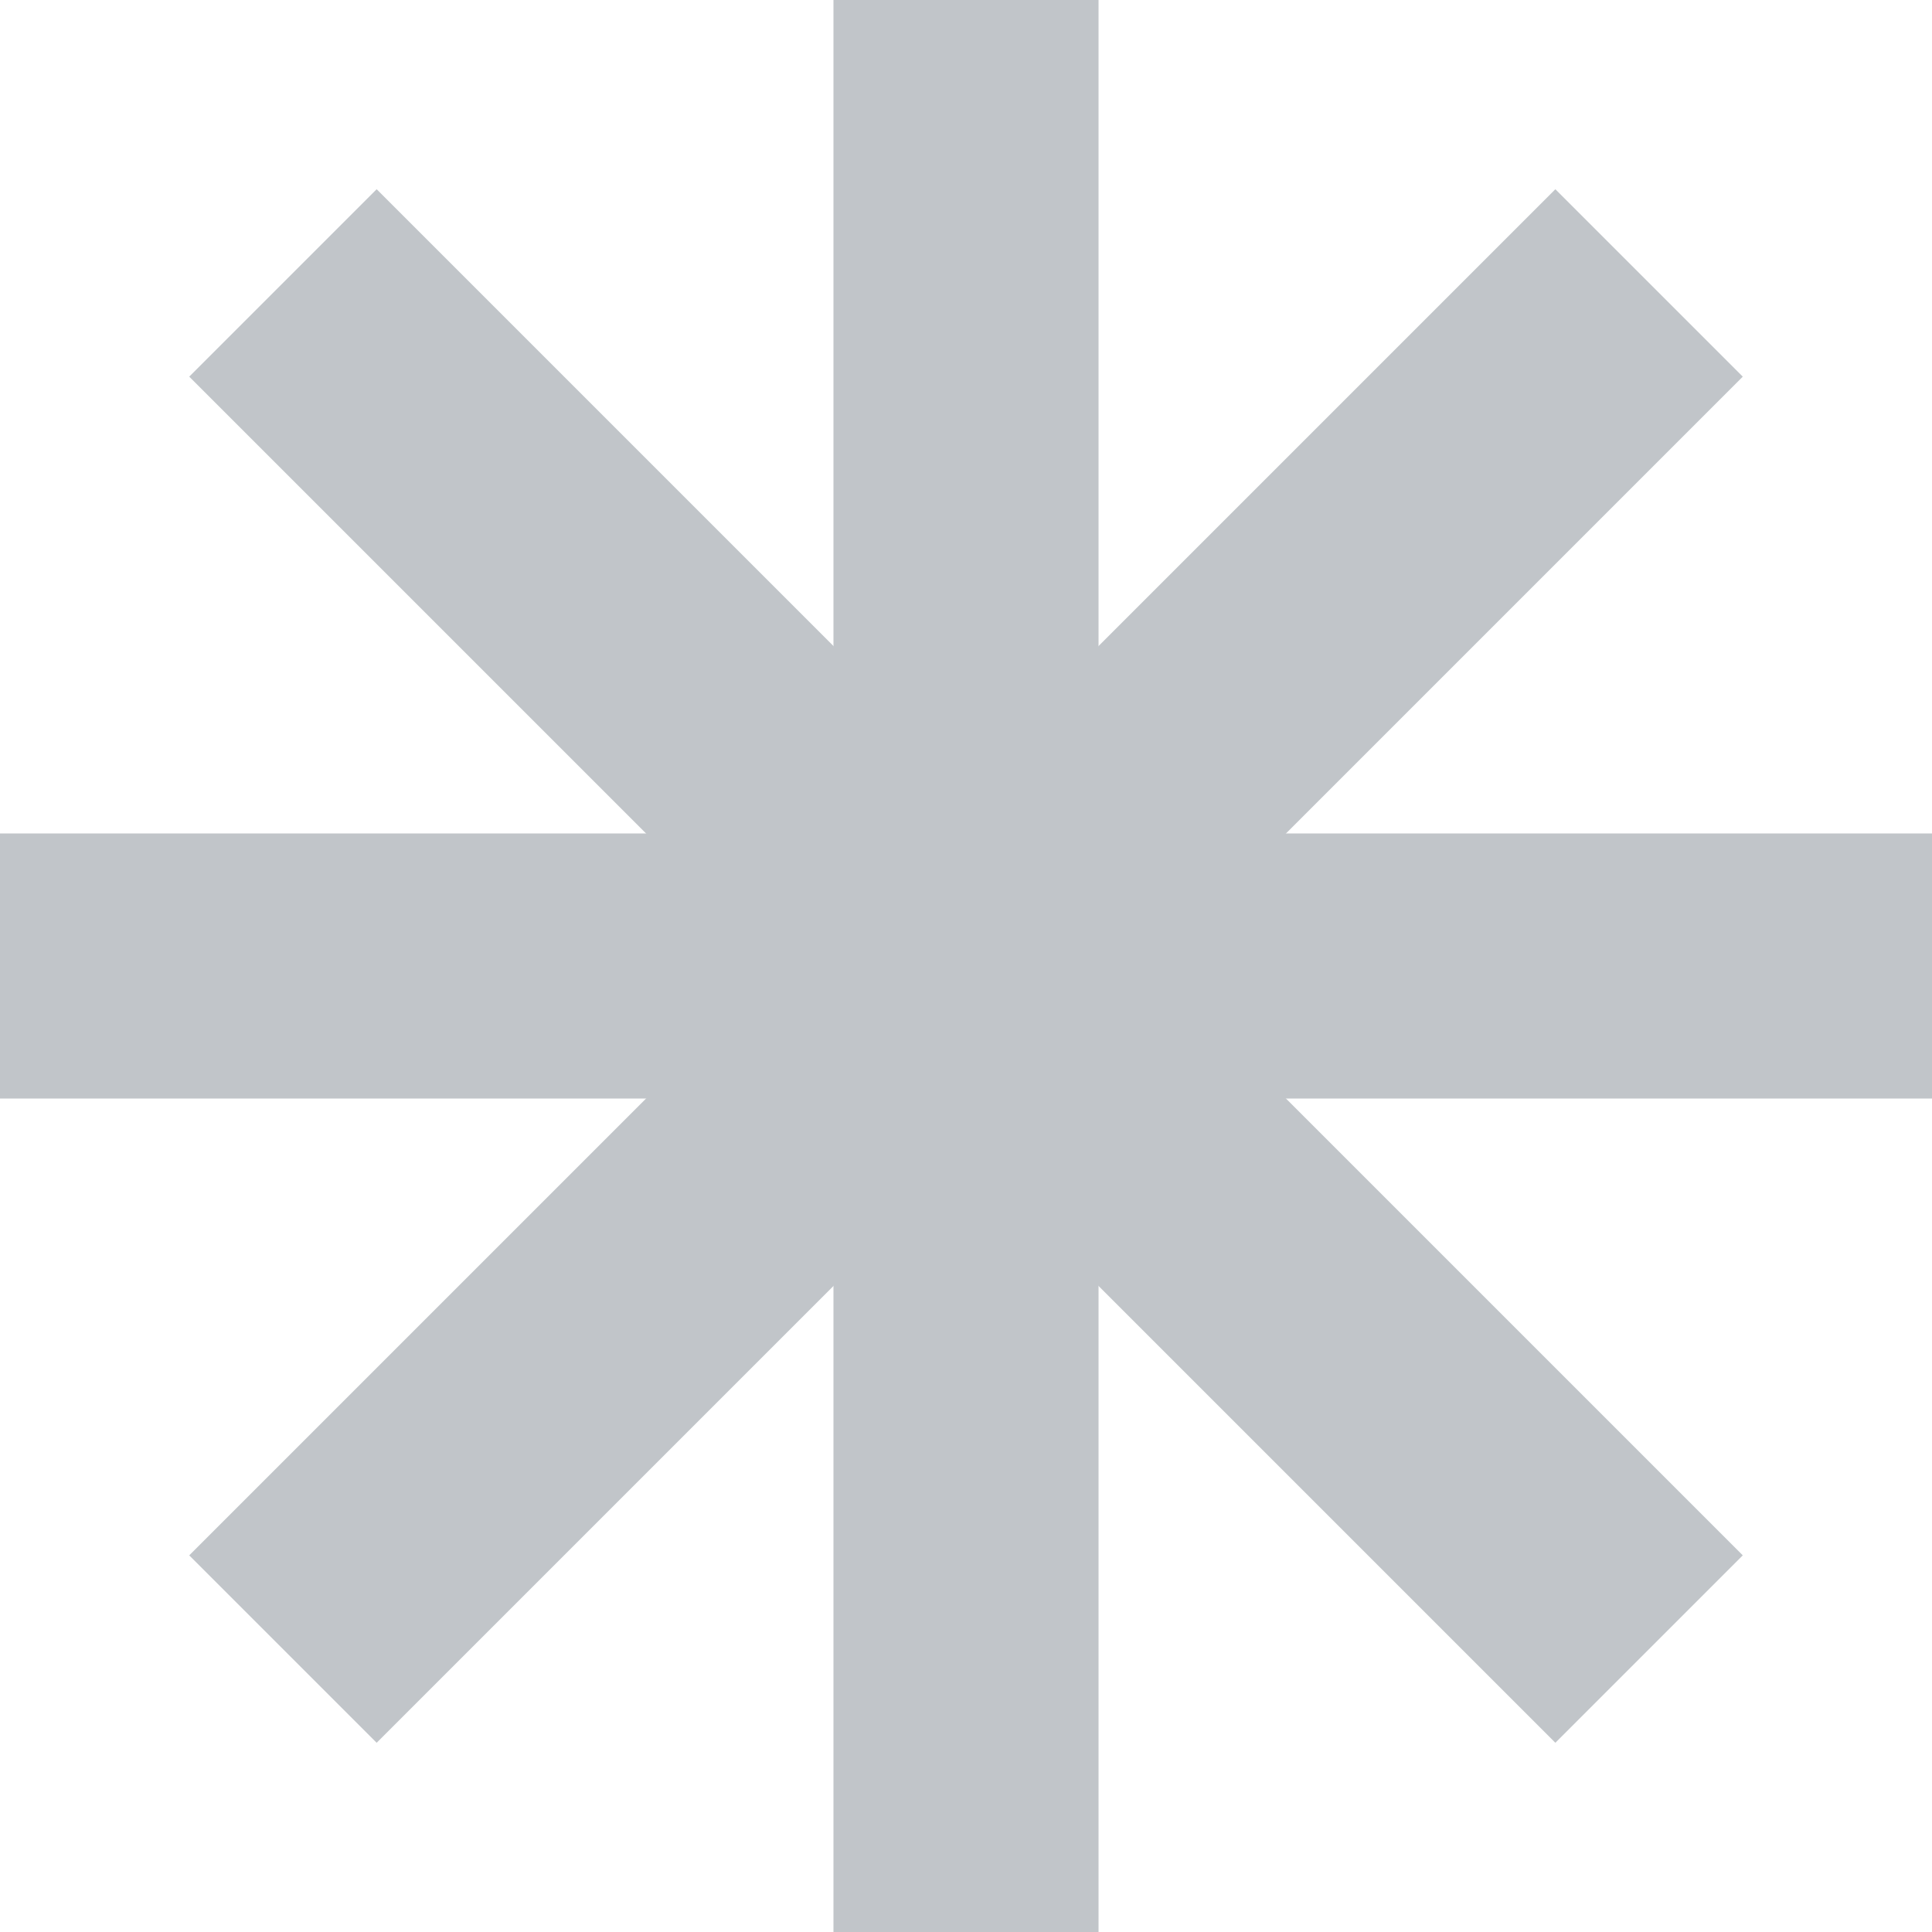
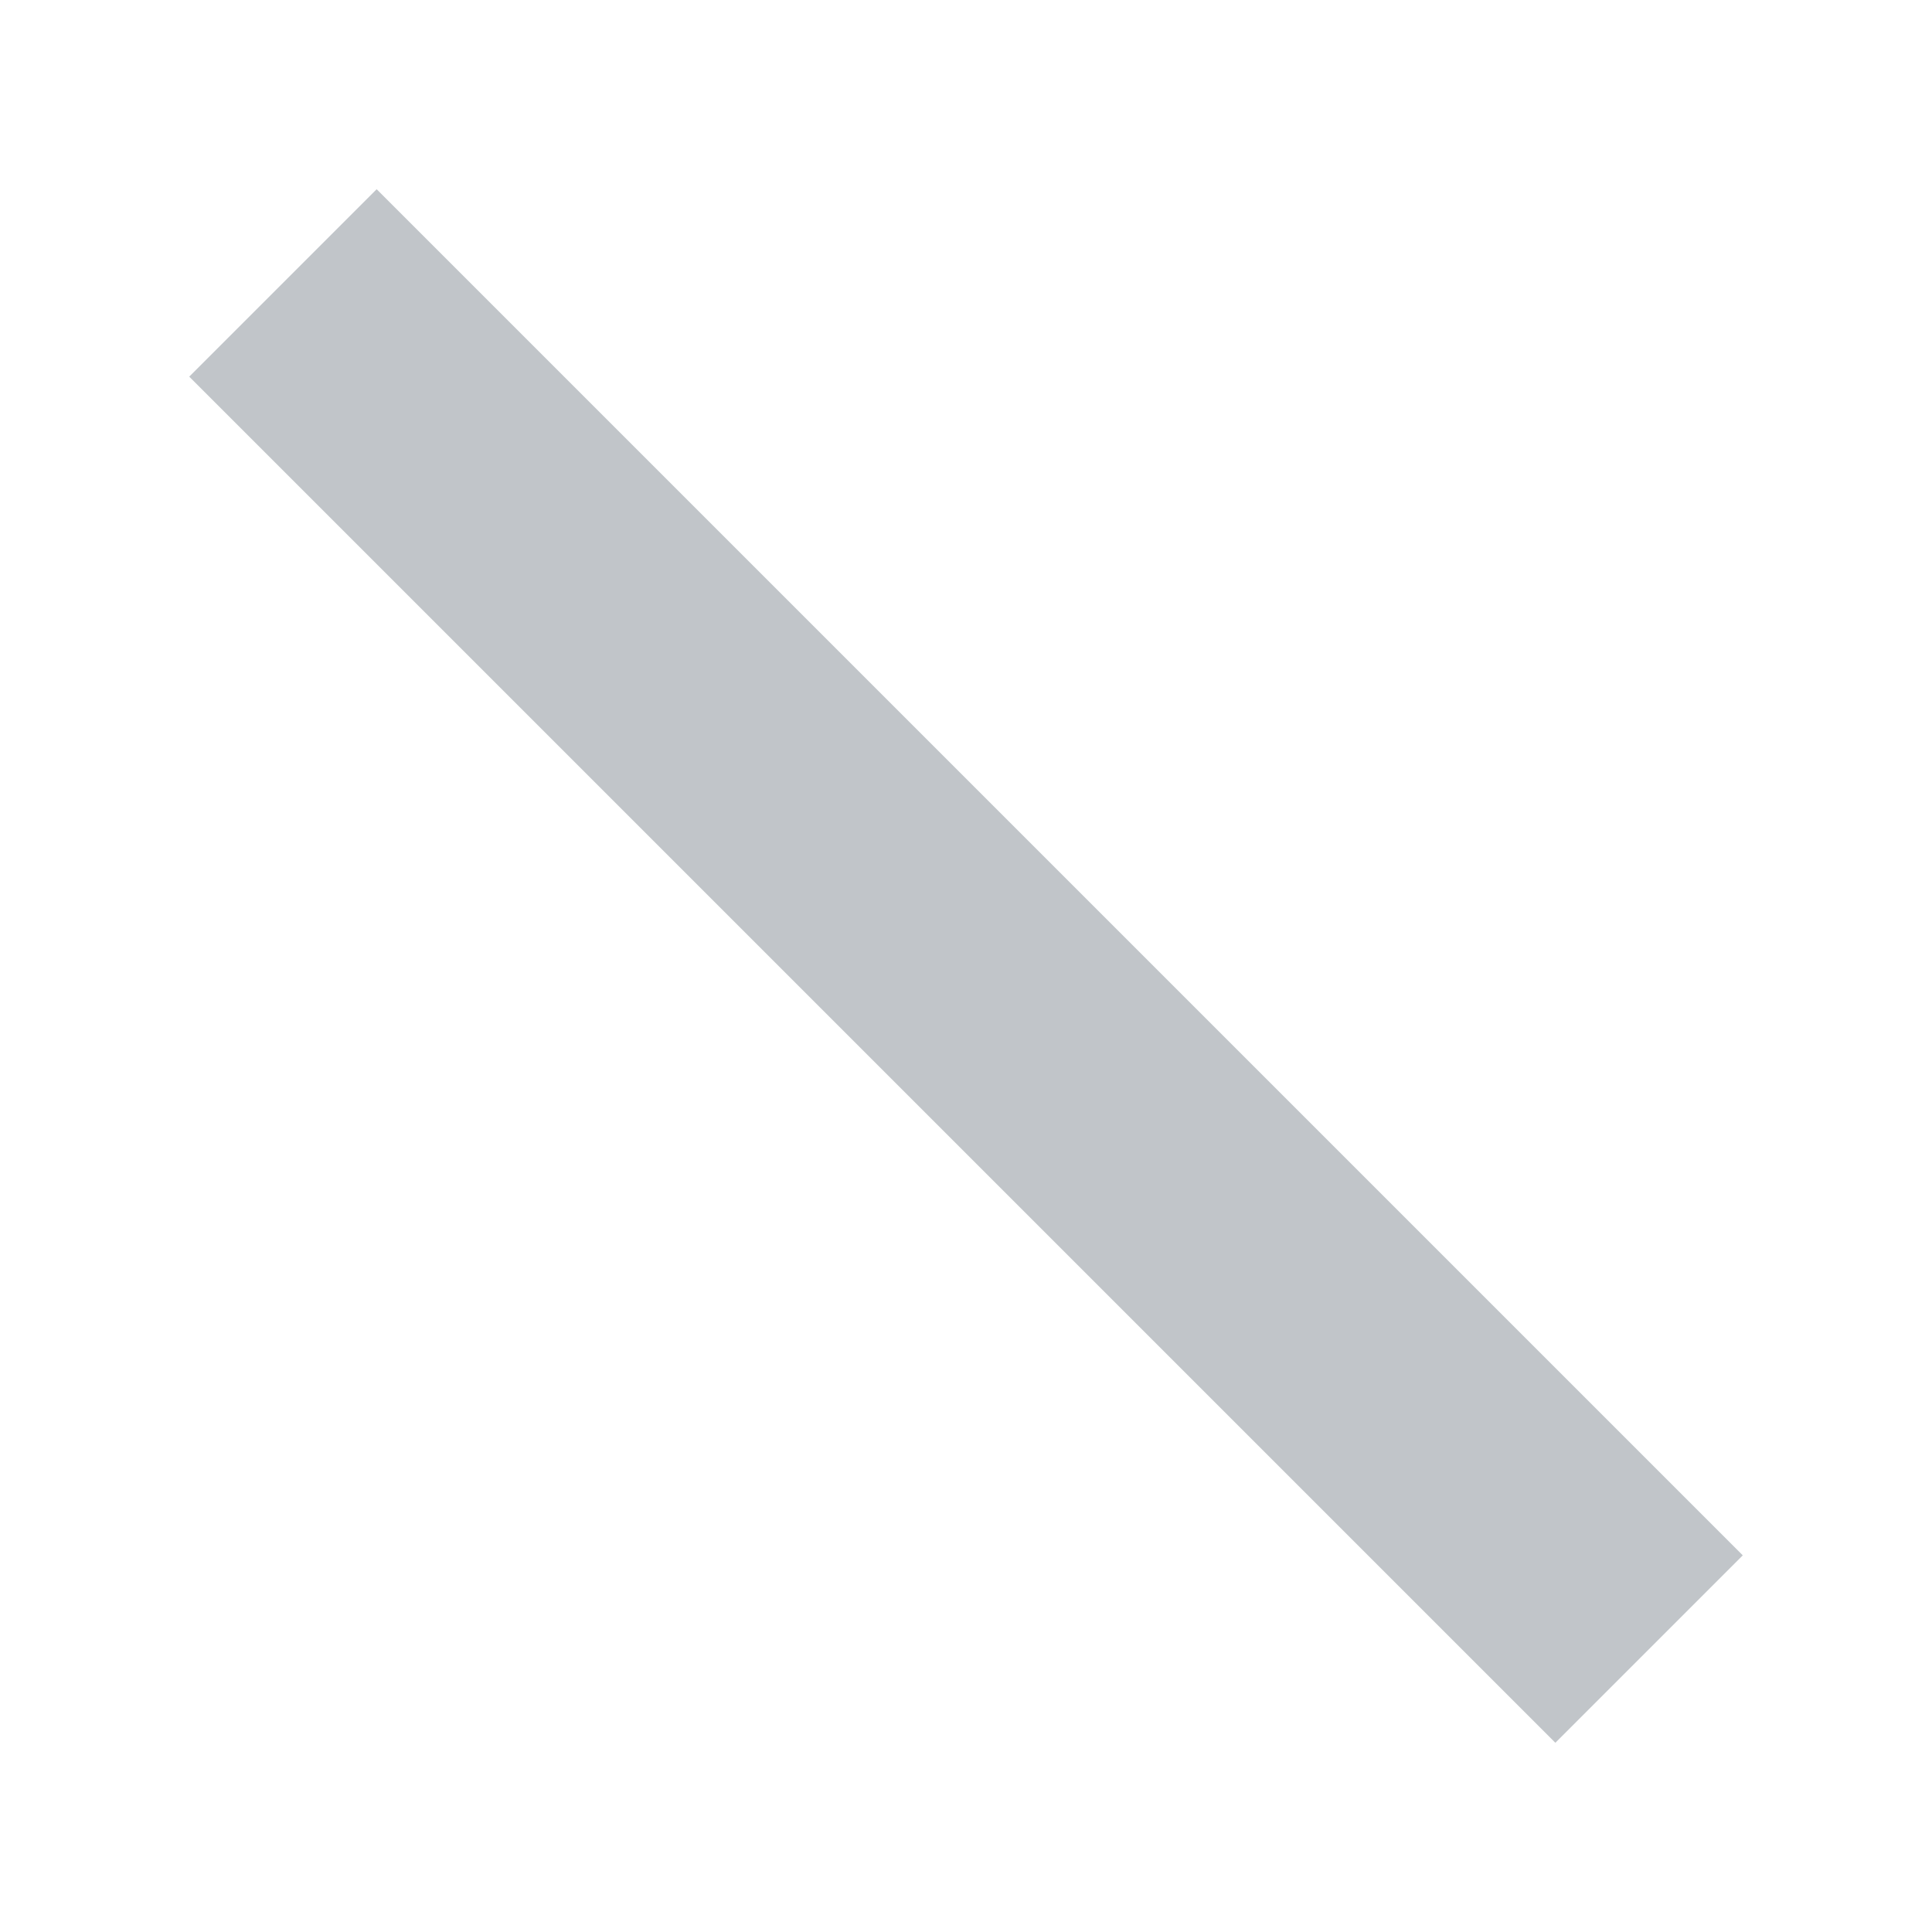
<svg xmlns="http://www.w3.org/2000/svg" width="656" height="656" viewBox="0 0 656 656" fill="none">
  <g opacity="0.25">
-     <path d="M328 0L328 656" stroke="#071929" stroke-width="90" />
-     <path d="M0 328L656 328" stroke="#071929" stroke-width="90" />
    <path d="M96.07 96.068L559.932 559.93" stroke="#071929" stroke-width="90" />
-     <path d="M96.07 559.932L559.932 96.07" stroke="#071929" stroke-width="90" />
  </g>
</svg>